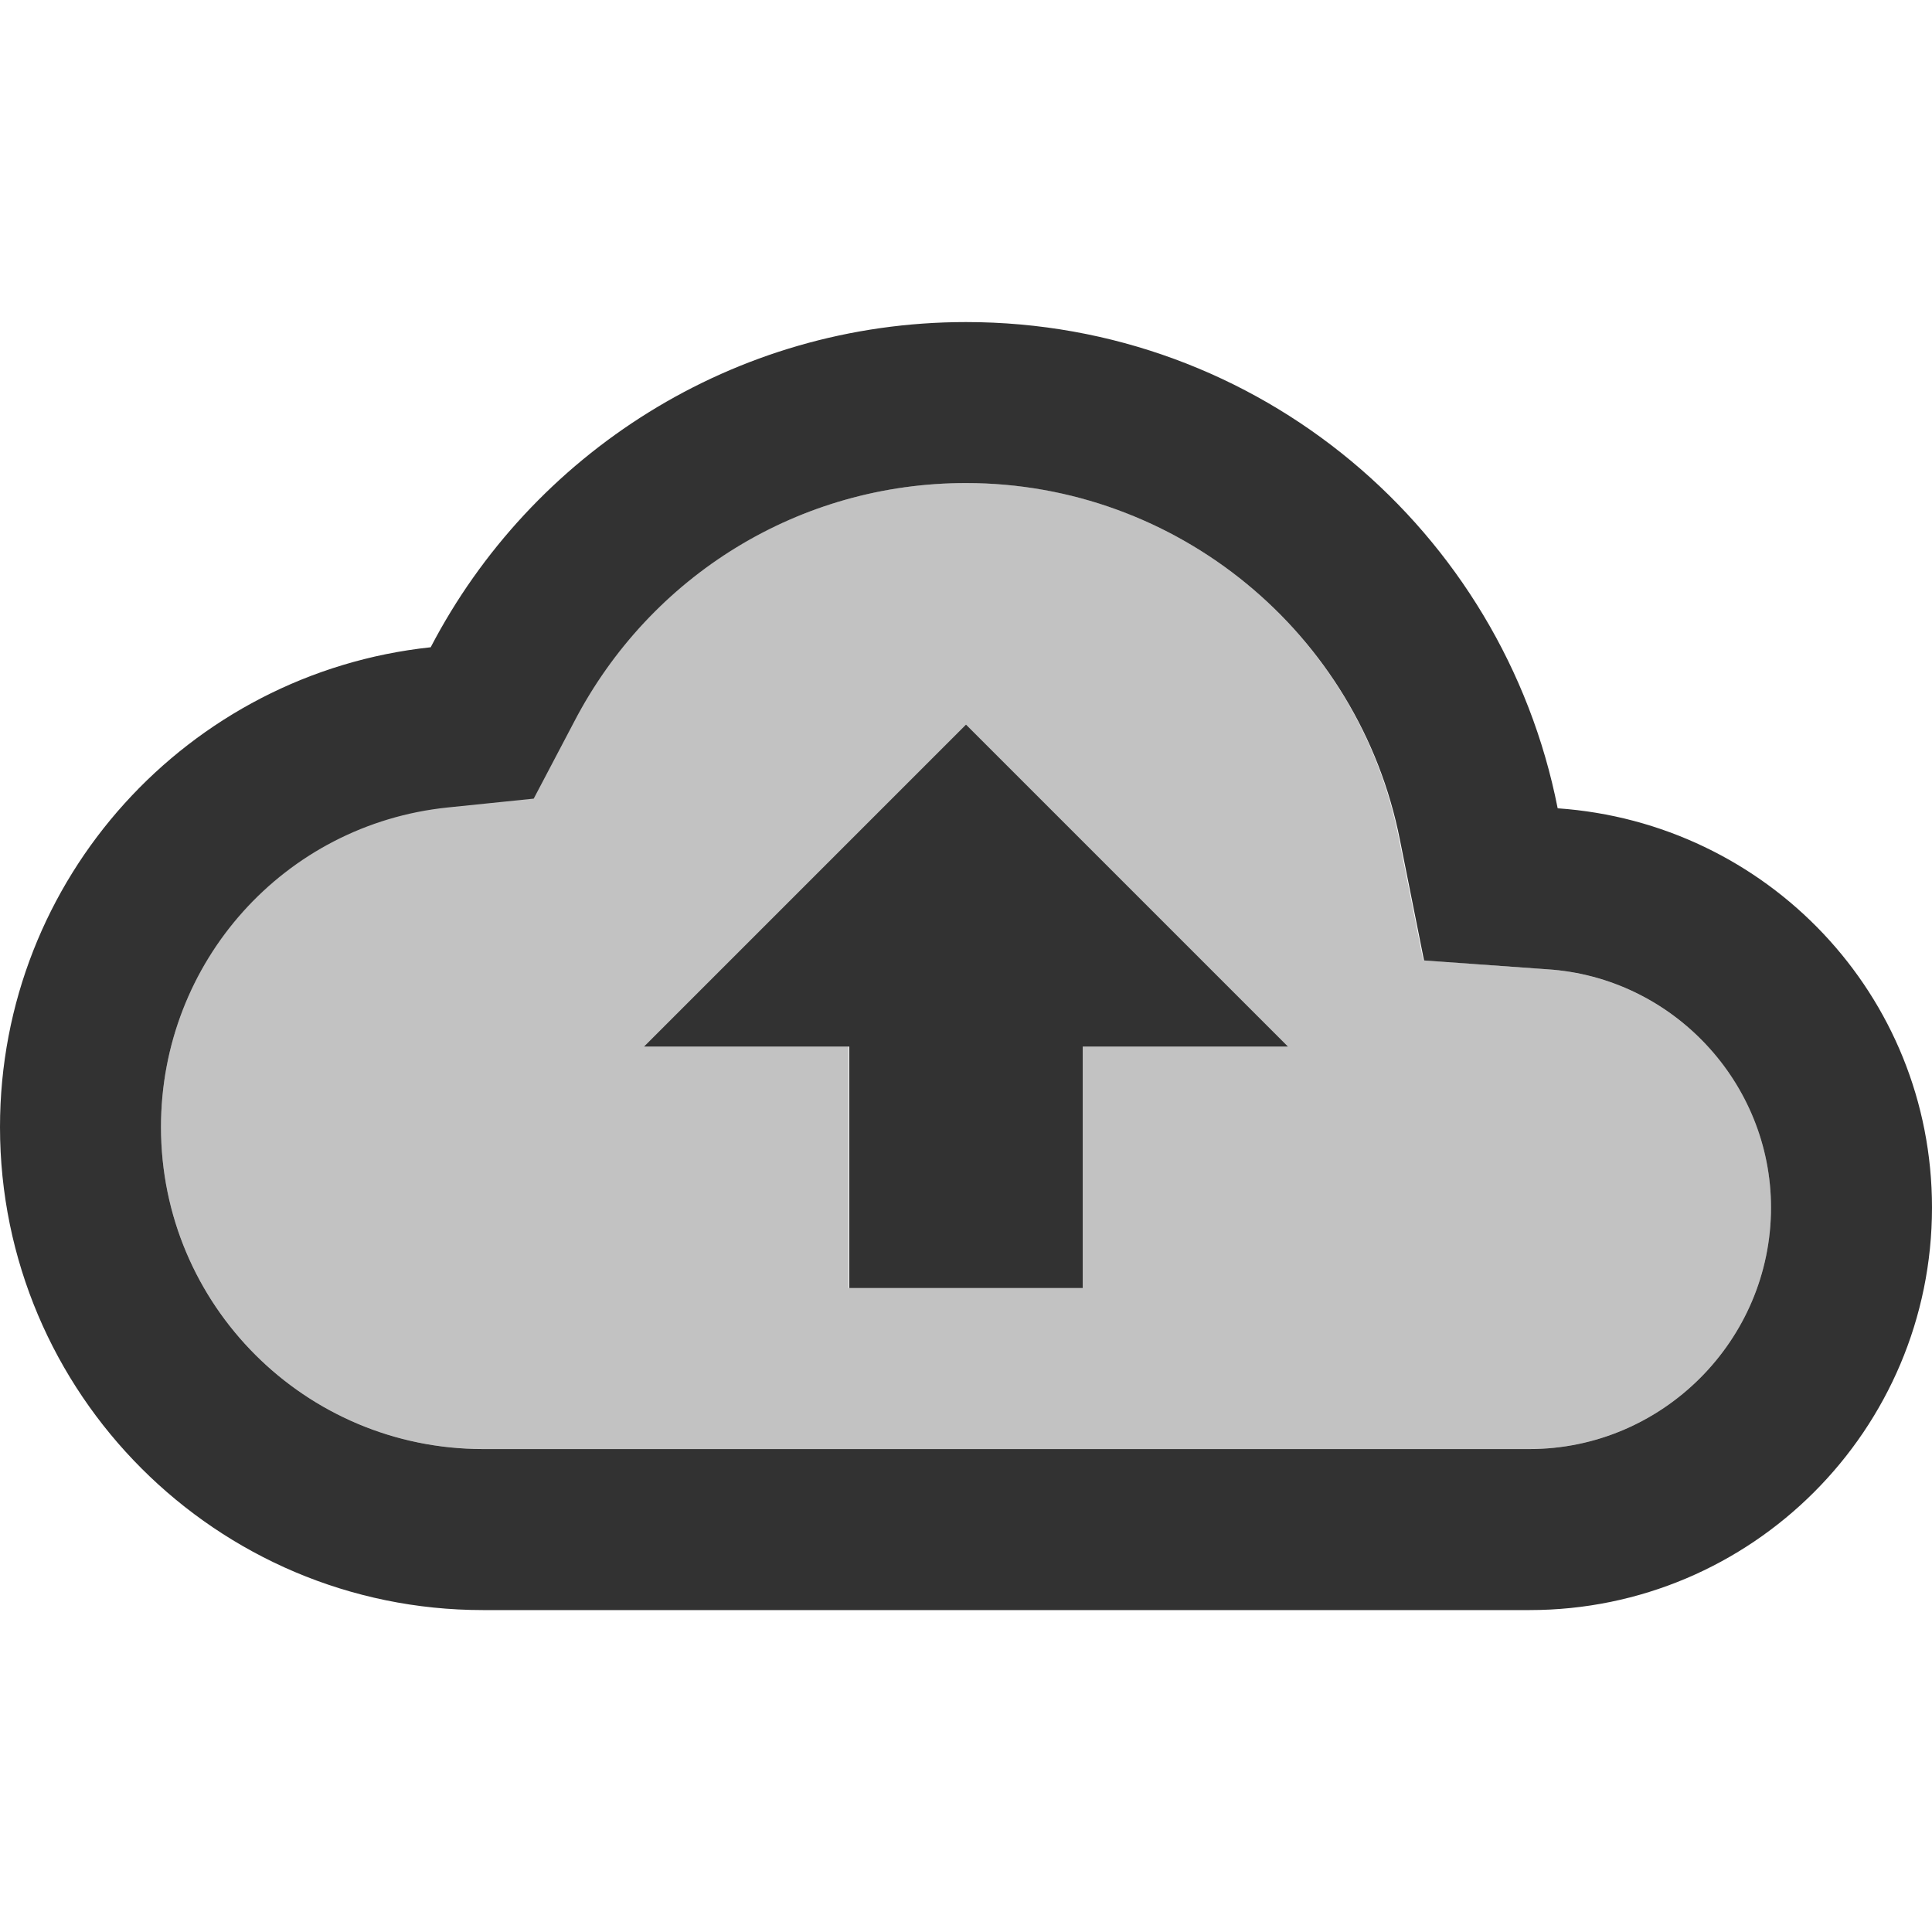
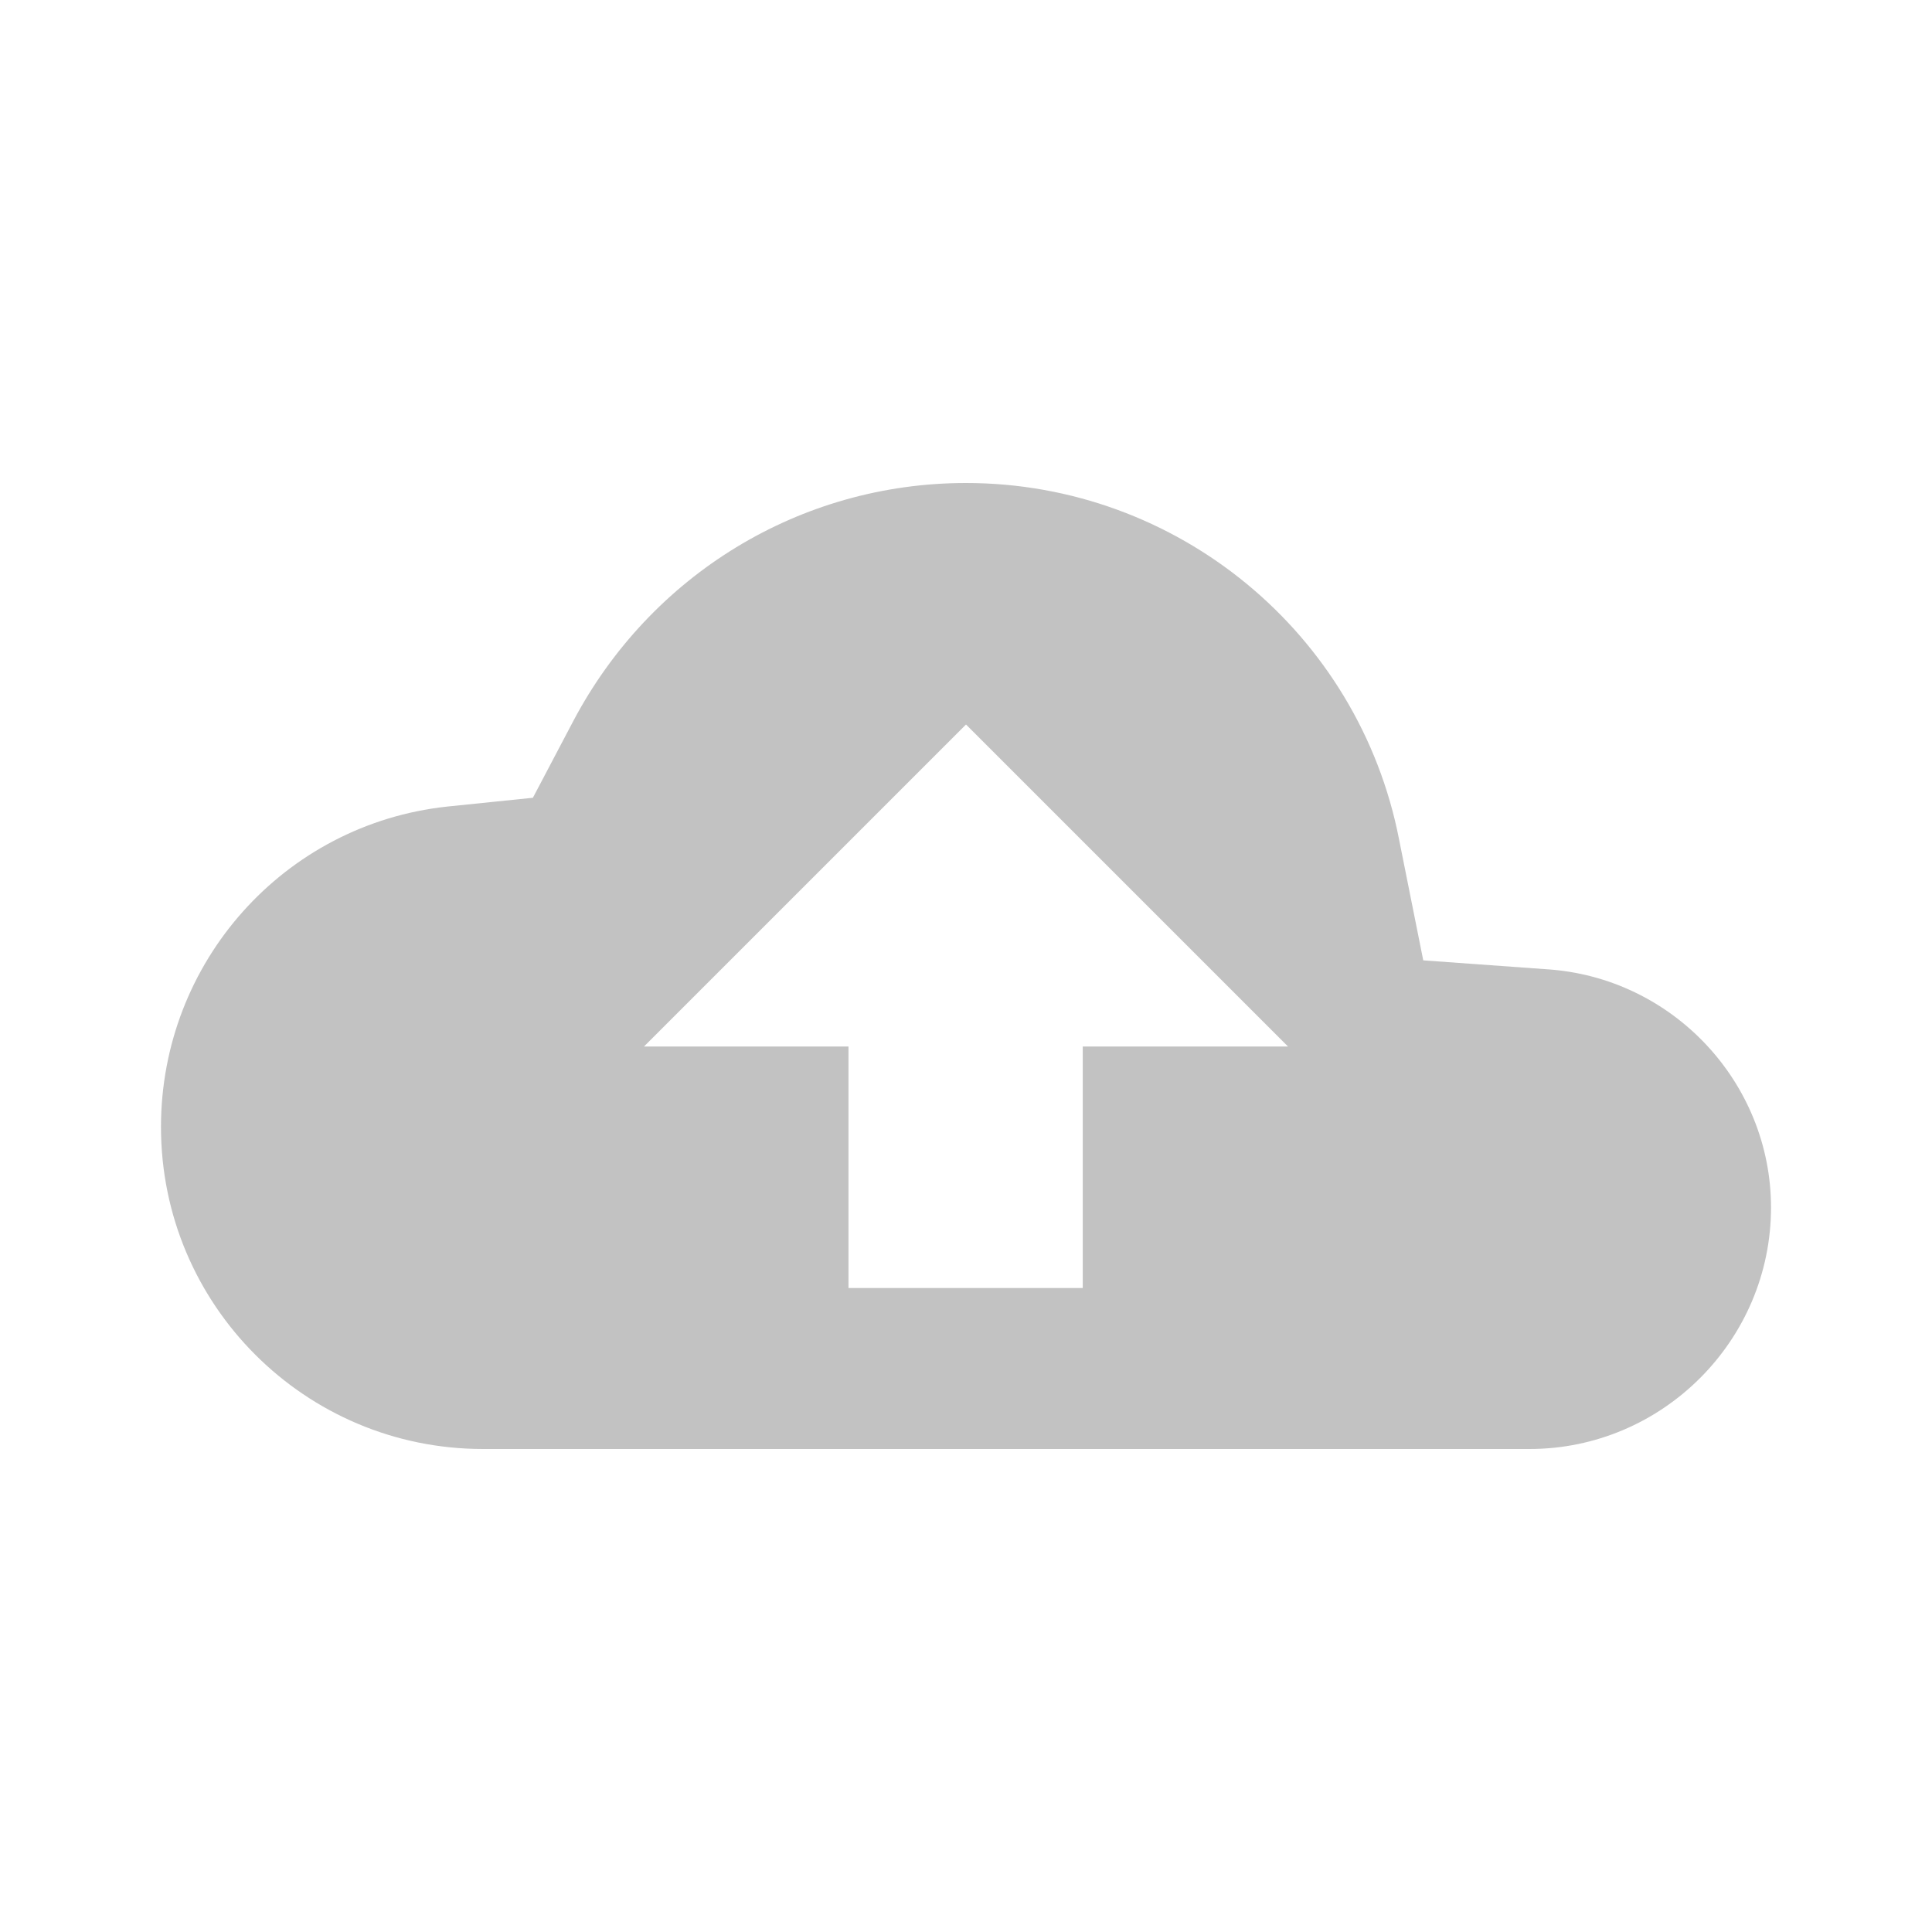
<svg xmlns="http://www.w3.org/2000/svg" width="40" height="40" viewBox="0 0 40 40" fill="none">
-   <path opacity="0.3" d="M32.017 20.067L29.467 19.883L28.967 17.383C28.133 13.1 24.367 10 20 10C16.567 10 13.467 11.9 11.867 14.933L11.033 16.517L9.25 16.7C5.883 17.067 3.333 19.917 3.333 23.333C3.333 27.017 6.317 30 10 30H31.667C34.417 30 36.667 27.75 36.667 25C36.667 22.417 34.633 20.233 32.017 20.067ZM22.417 21.667V26.667H17.567V21.667H13.333L20 15L26.667 21.667H22.417Z" fill="#323232" />
-   <path d="M32.25 16.735C31.117 10.985 26.067 6.668 20 6.668C15.183 6.668 11 9.401 8.917 13.401C3.9 13.935 0 18.185 0 23.335C0 28.851 4.483 33.335 10 33.335H31.667C36.267 33.335 40 29.601 40 25.001C40 20.601 36.583 17.035 32.25 16.735ZM31.667 30.001H10C6.317 30.001 3.333 27.018 3.333 23.335C3.333 19.918 5.883 17.068 9.267 16.718L11.05 16.535L11.883 14.951C13.467 11.901 16.567 10.001 20 10.001C24.367 10.001 28.133 13.101 28.983 17.385L29.483 19.885L32.033 20.068C34.633 20.235 36.667 22.418 36.667 25.001C36.667 27.751 34.417 30.001 31.667 30.001ZM13.333 21.668H17.583V26.668H22.417V21.668H26.667L20 15.001L13.333 21.668Z" fill="#323232" />
+   <path opacity="0.3" d="M32.017 20.067L29.467 19.883L28.967 17.383C28.133 13.1 24.367 10 20 10C16.567 10 13.467 11.9 11.867 14.933L11.033 16.517L9.25 16.7C5.883 17.067 3.333 19.917 3.333 23.333C3.333 27.017 6.317 30 10 30H31.667C34.417 30 36.667 27.75 36.667 25C36.667 22.417 34.633 20.233 32.017 20.067ZM22.417 21.667V26.667H17.567V21.667H13.333L20 15L26.667 21.667H22.417" fill="#323232" />
</svg>